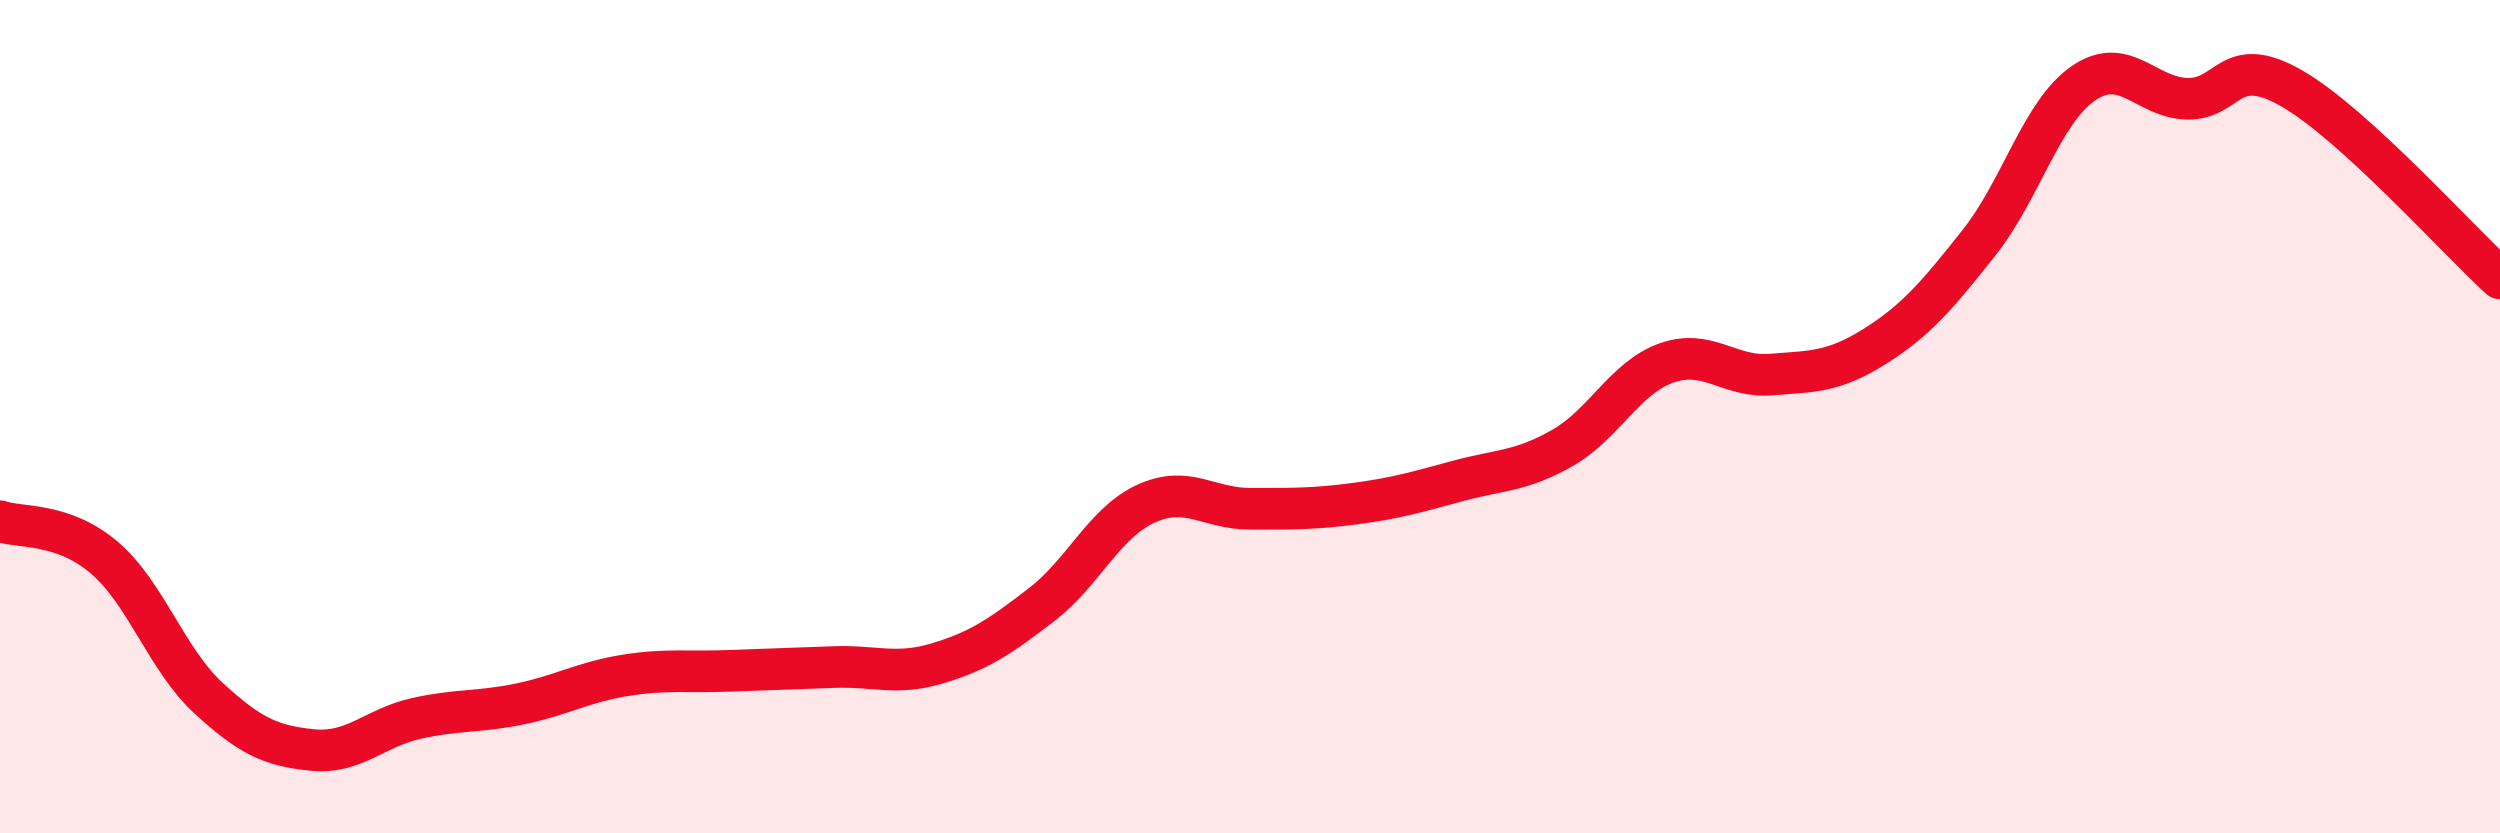
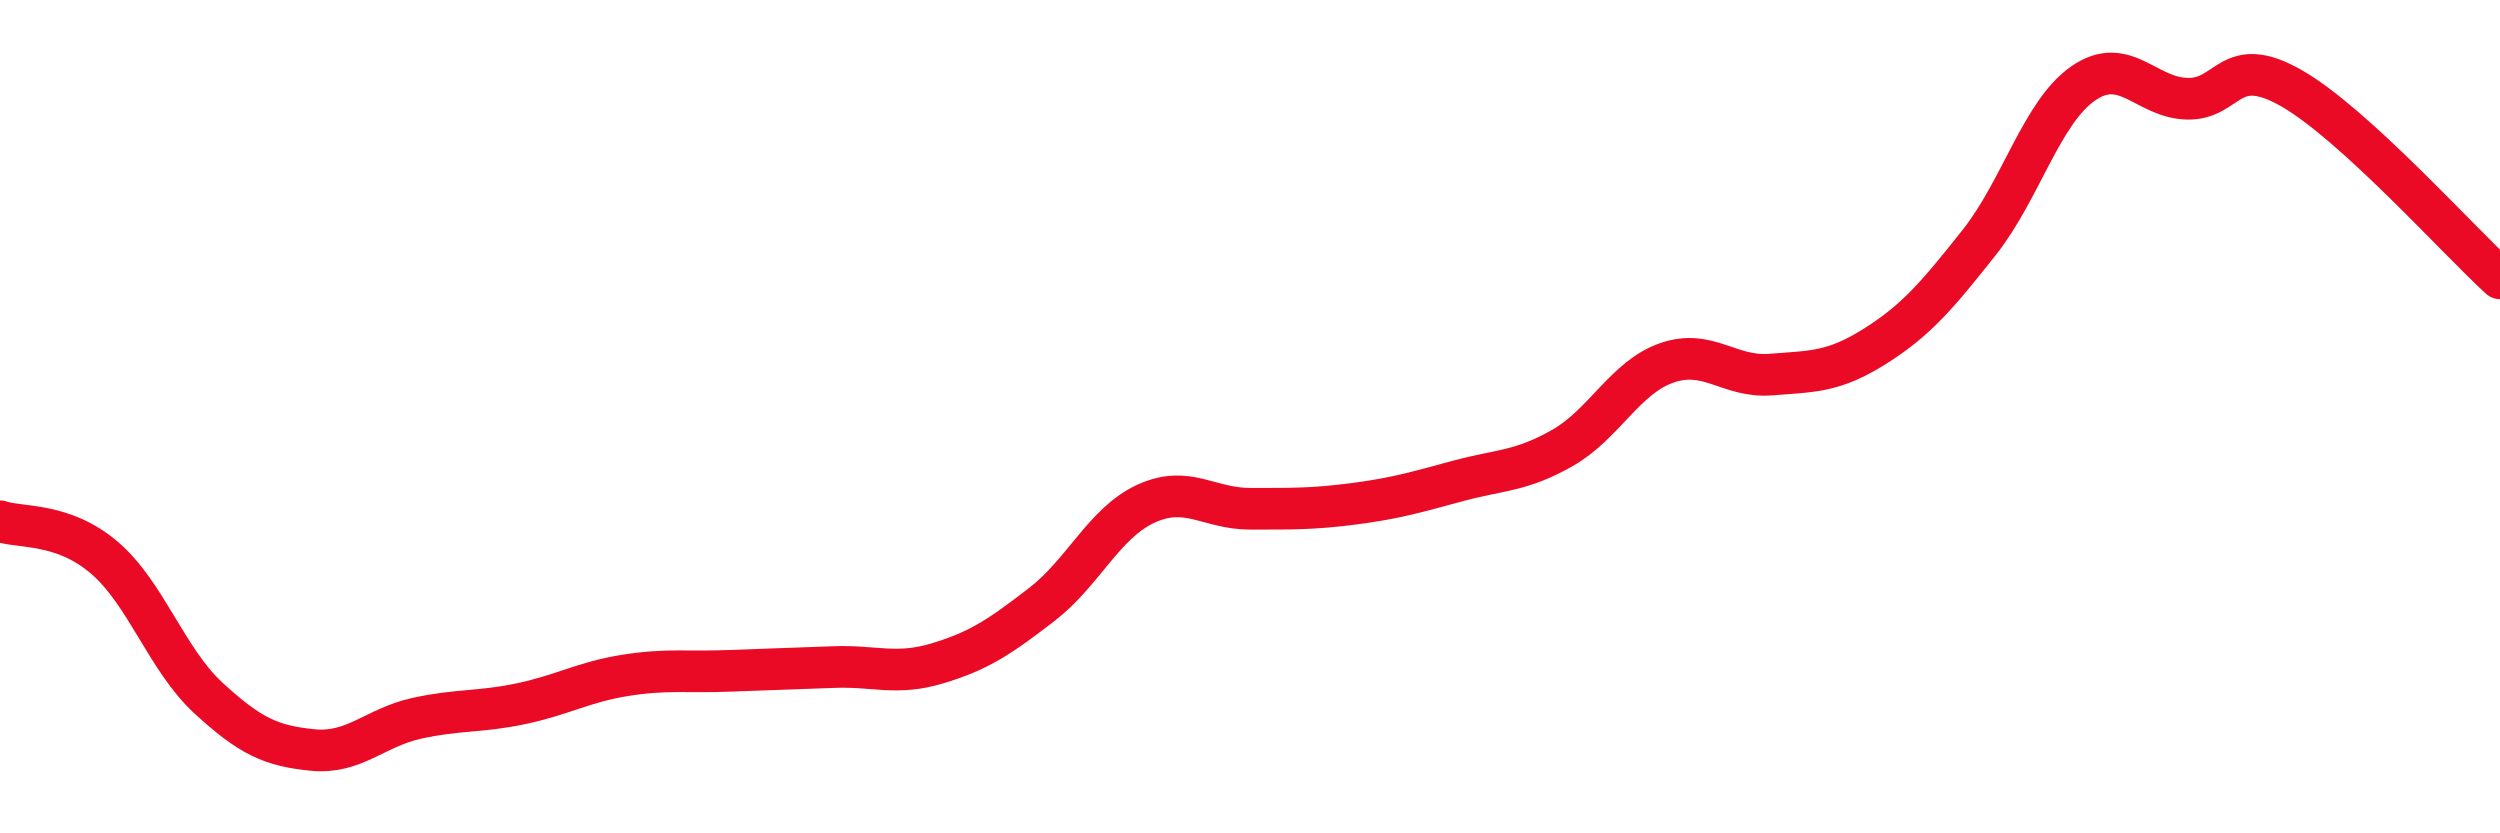
<svg xmlns="http://www.w3.org/2000/svg" width="60" height="20" viewBox="0 0 60 20">
-   <path d="M 0,12.51 C 0.5,12.68 1.5,12.53 2.5,13.38 C 3.5,14.23 4,15.83 5,16.75 C 6,17.67 6.5,17.9 7.5,18 C 8.5,18.1 9,17.46 10,17.24 C 11,17.02 11.5,17.1 12.5,16.89 C 13.5,16.68 14,16.37 15,16.21 C 16,16.05 16.5,16.14 17.5,16.1 C 18.5,16.06 19,16.05 20,16.01 C 21,15.97 21.5,16.22 22.5,15.92 C 23.5,15.62 24,15.28 25,14.51 C 26,13.74 26.5,12.55 27.5,12.09 C 28.5,11.63 29,12.21 30,12.21 C 31,12.21 31.5,12.22 32.5,12.09 C 33.5,11.96 34,11.81 35,11.54 C 36,11.27 36.5,11.32 37.5,10.75 C 38.5,10.18 39,9.06 40,8.71 C 41,8.36 41.5,9.07 42.5,8.99 C 43.5,8.91 44,8.94 45,8.31 C 46,7.68 46.5,7.08 47.5,5.82 C 48.5,4.56 49,2.69 50,2 C 51,1.31 51.5,2.35 52.5,2.37 C 53.5,2.39 53.5,1.26 55,2.12 C 56.5,2.98 59,5.77 60,6.68L60 20L0 20Z" fill="#EB0A25" opacity="0.1" stroke-linecap="round" stroke-linejoin="round" />
  <path d="M 0,12.51 C 0.5,12.68 1.5,12.53 2.5,13.38 C 3.5,14.23 4,15.83 5,16.75 C 6,17.67 6.5,17.9 7.5,18 C 8.5,18.1 9,17.46 10,17.24 C 11,17.02 11.5,17.1 12.5,16.89 C 13.5,16.68 14,16.37 15,16.21 C 16,16.05 16.5,16.14 17.5,16.1 C 18.5,16.06 19,16.05 20,16.01 C 21,15.97 21.5,16.22 22.5,15.92 C 23.5,15.62 24,15.28 25,14.51 C 26,13.74 26.5,12.55 27.5,12.09 C 28.5,11.63 29,12.21 30,12.21 C 31,12.21 31.5,12.22 32.5,12.09 C 33.5,11.96 34,11.81 35,11.54 C 36,11.27 36.5,11.32 37.5,10.75 C 38.5,10.18 39,9.06 40,8.71 C 41,8.36 41.5,9.07 42.5,8.99 C 43.5,8.91 44,8.94 45,8.31 C 46,7.68 46.5,7.08 47.5,5.82 C 48.5,4.56 49,2.69 50,2 C 51,1.31 51.5,2.35 52.5,2.37 C 53.5,2.39 53.5,1.26 55,2.12 C 56.5,2.98 59,5.77 60,6.68" stroke="#EB0A25" stroke-width="1" fill="none" stroke-linecap="round" stroke-linejoin="round" />
</svg>